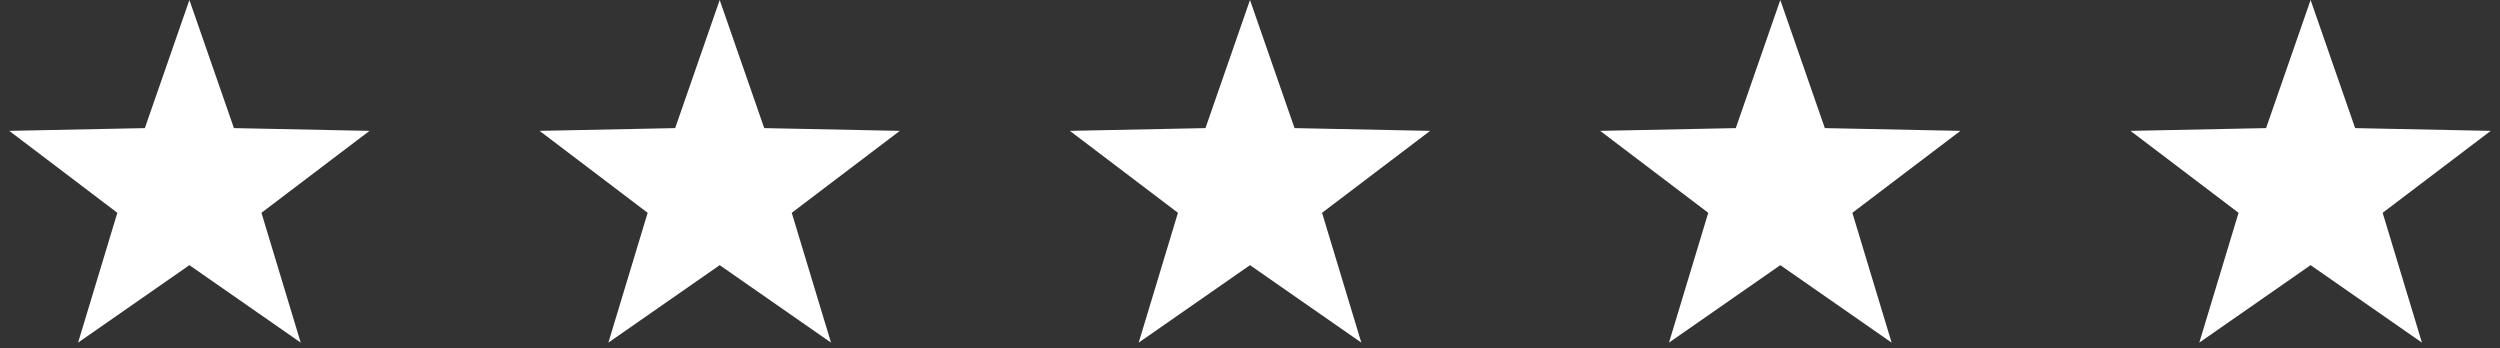
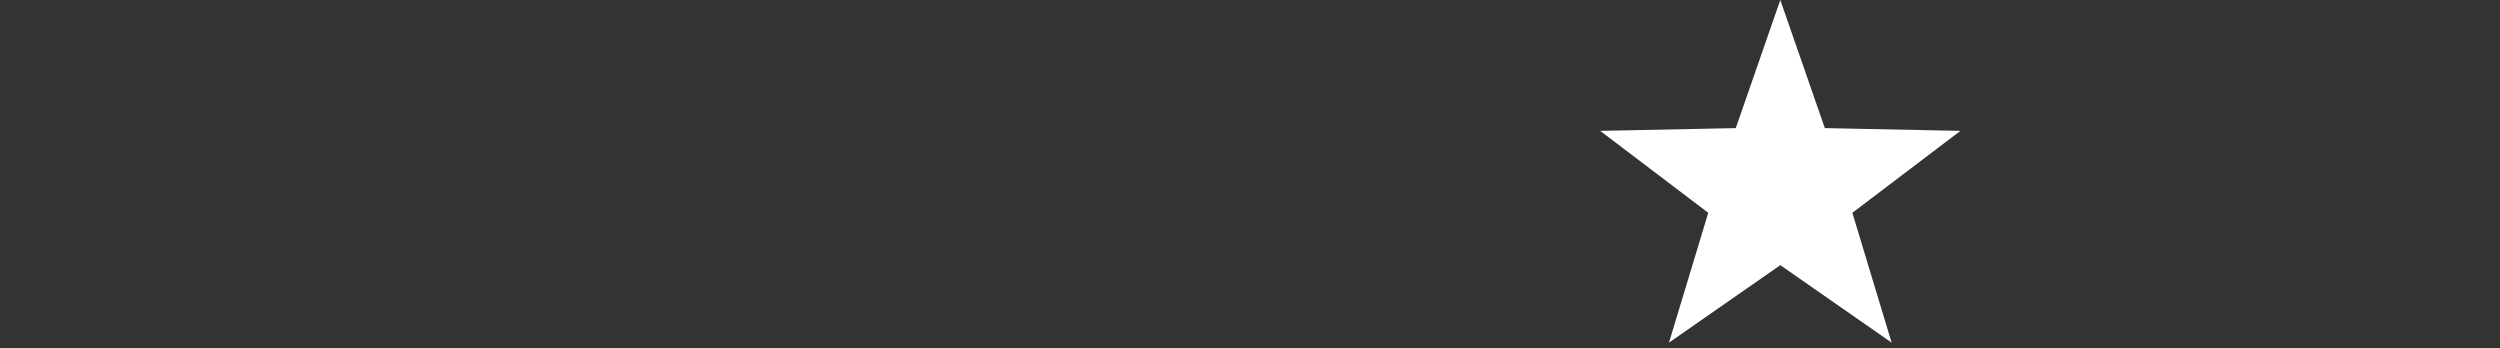
<svg xmlns="http://www.w3.org/2000/svg" width="165px" height="23px" viewBox="0 0 165 23" version="1.1">
  <rect x="0" y="0" width="165" height="23" fill="#333333" stroke="none" />
  <title>Group 2</title>
  <desc>Created with Sketch.</desc>
  <g id="Symbols" stroke="none" stroke-width="1" fill="none" fill-rule="evenodd">
    <g id="Review-Card" transform="translate(-155, -50)" fill="#FFFFFF">
      <g id="Group-2" transform="translate(155, 50)">
-         <polygon id="Star" points="47.5 17.5 40.153 22.613 42.745 14.045 35.612 8.637 44.561 8.455 47.5 0 50.439 8.455 59.388 8.637 52.255 14.045 54.847 22.613" />
-         <polygon id="Star" points="82.5 17.5 75.153 22.613 77.745 14.045 70.612 8.637 79.561 8.455 82.5 0 85.439 8.455 94.388 8.637 87.255 14.045 89.847 22.613" />
        <polygon id="Star" points="117.5 17.5 110.153 22.613 112.745 14.045 105.612 8.637 114.561 8.455 117.5 0 120.439 8.455 129.388 8.637 122.255 14.045 124.847 22.613" />
-         <polygon id="Star" points="152.5 17.5 145.153 22.613 147.745 14.045 140.612 8.637 149.561 8.455 152.5 0 155.439 8.455 164.388 8.637 157.255 14.045 159.847 22.613" />
-         <polygon id="Star" points="12.5 17.5 5.153 22.613 7.745 14.045 0.612 8.637 9.561 8.455 12.5 0 15.439 8.455 24.388 8.637 17.255 14.045 19.847 22.613" />
      </g>
    </g>
  </g>
</svg>